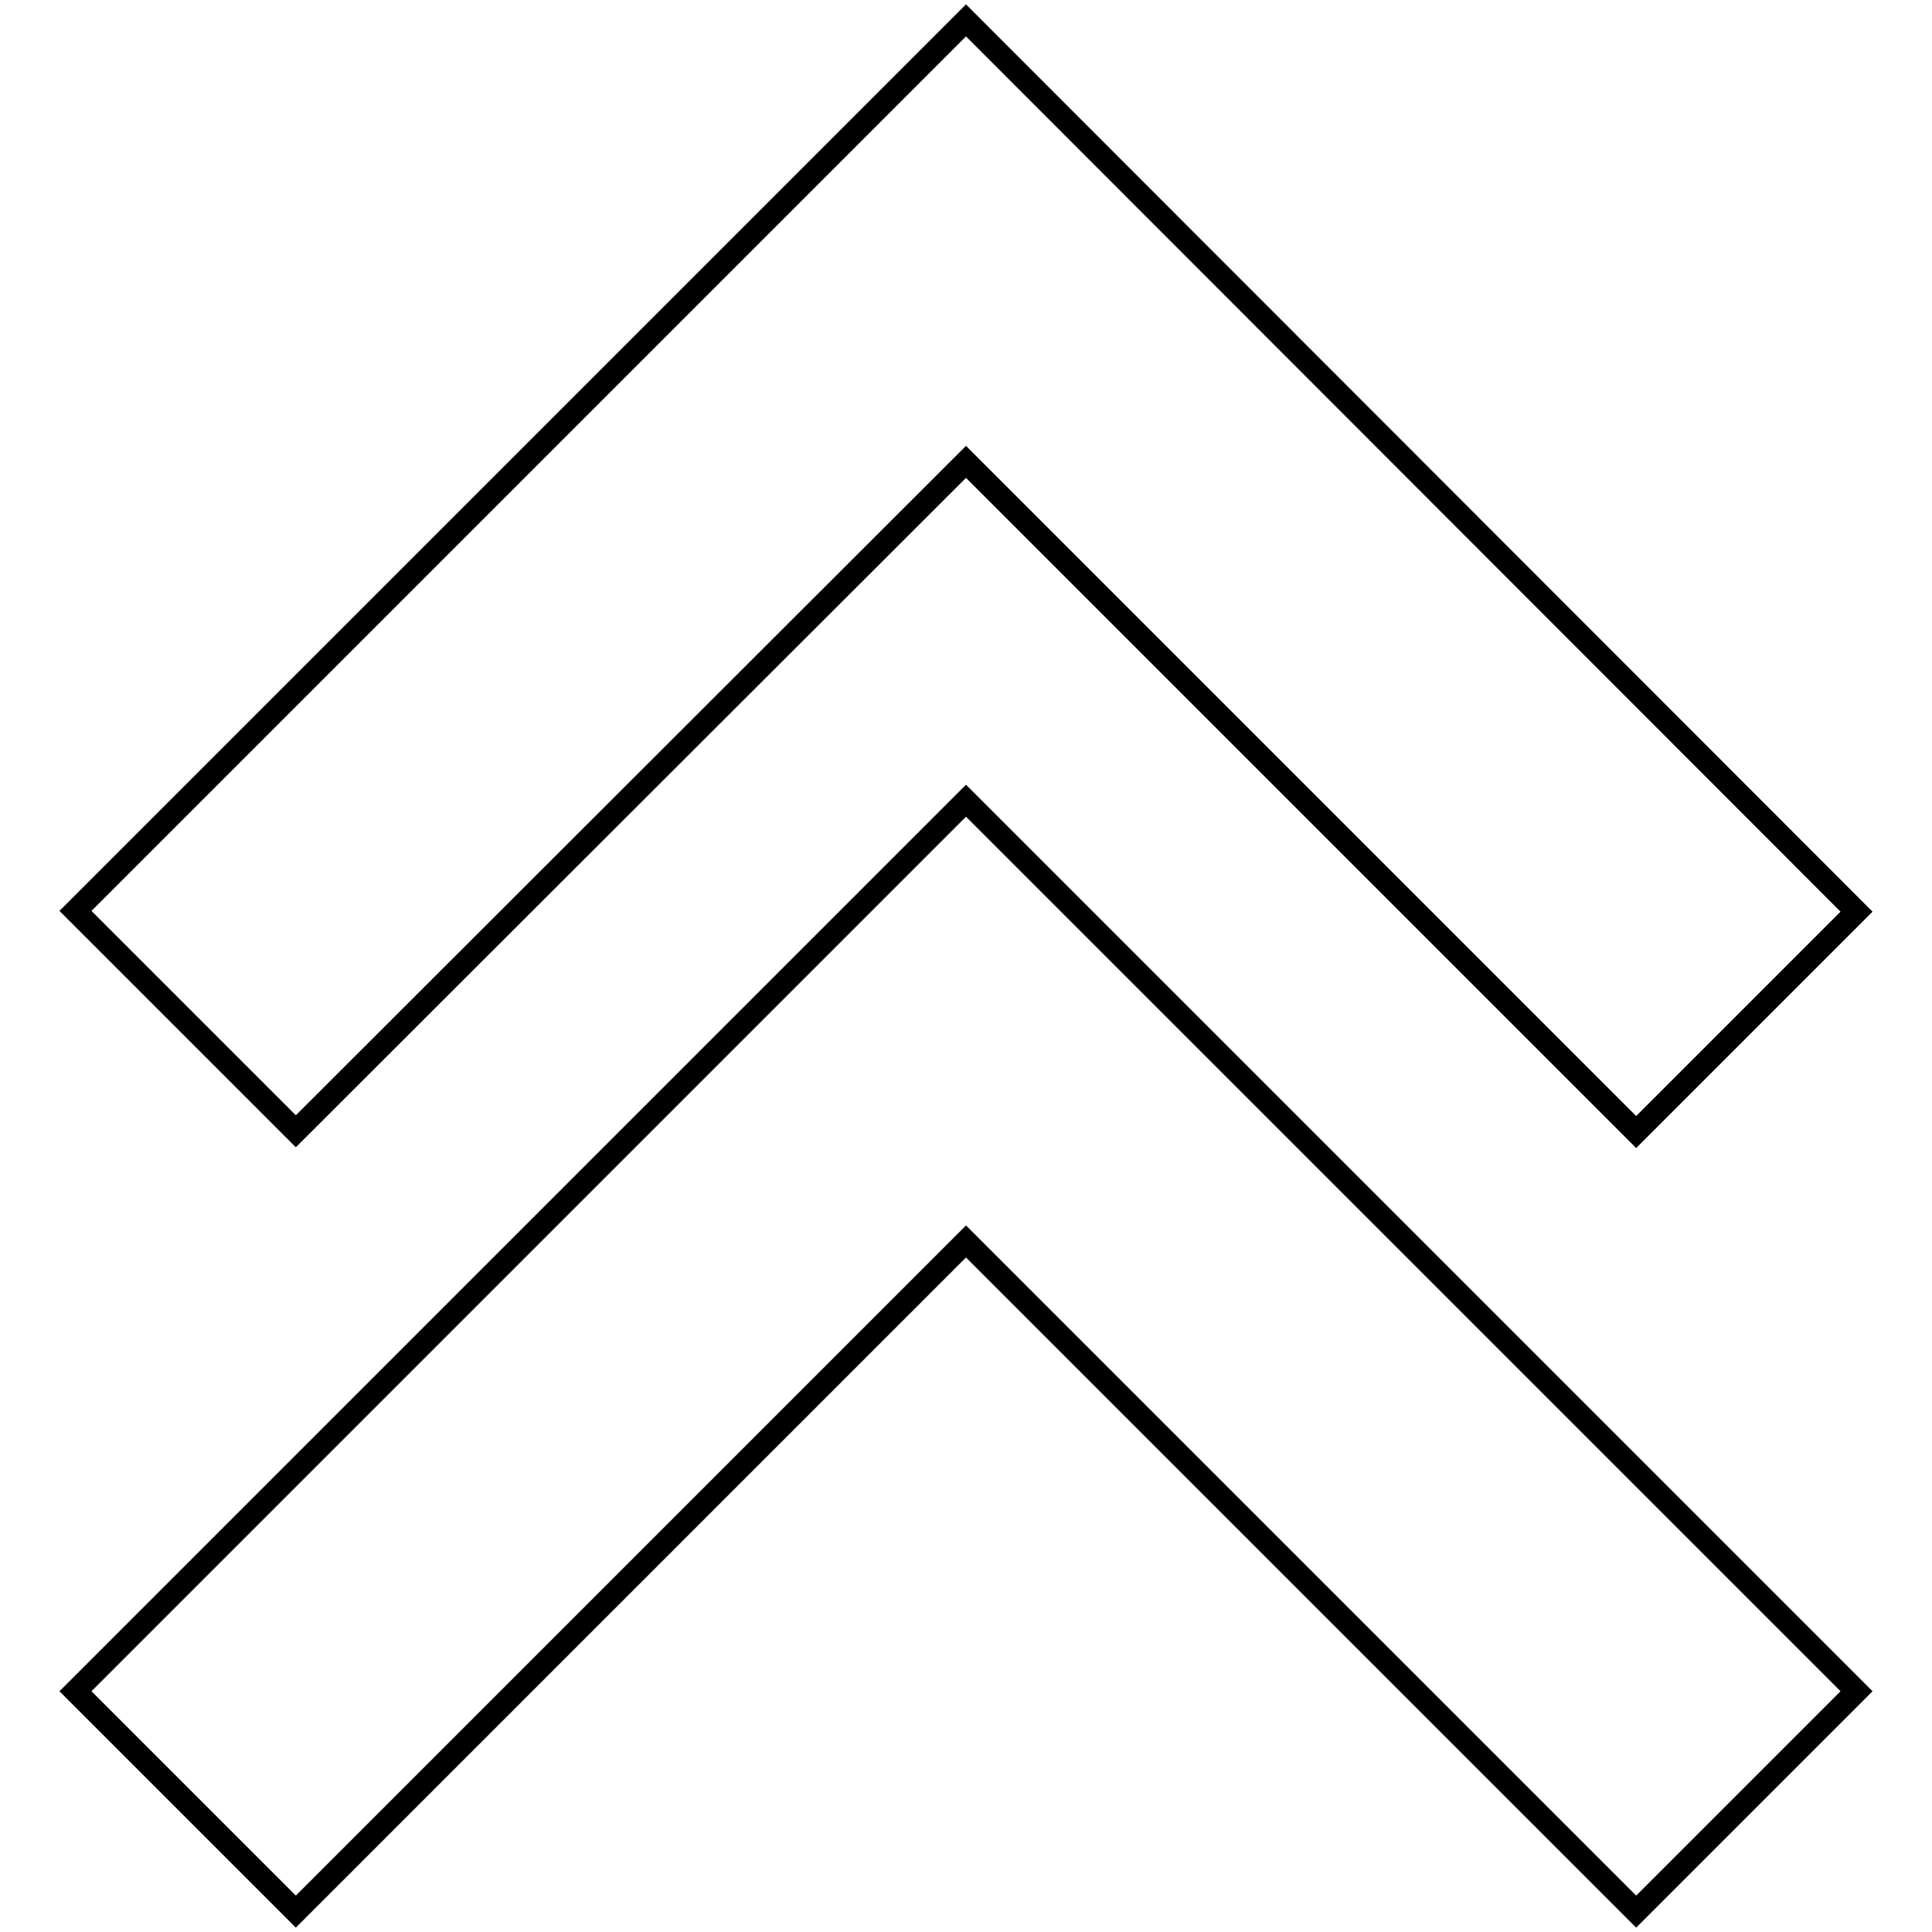
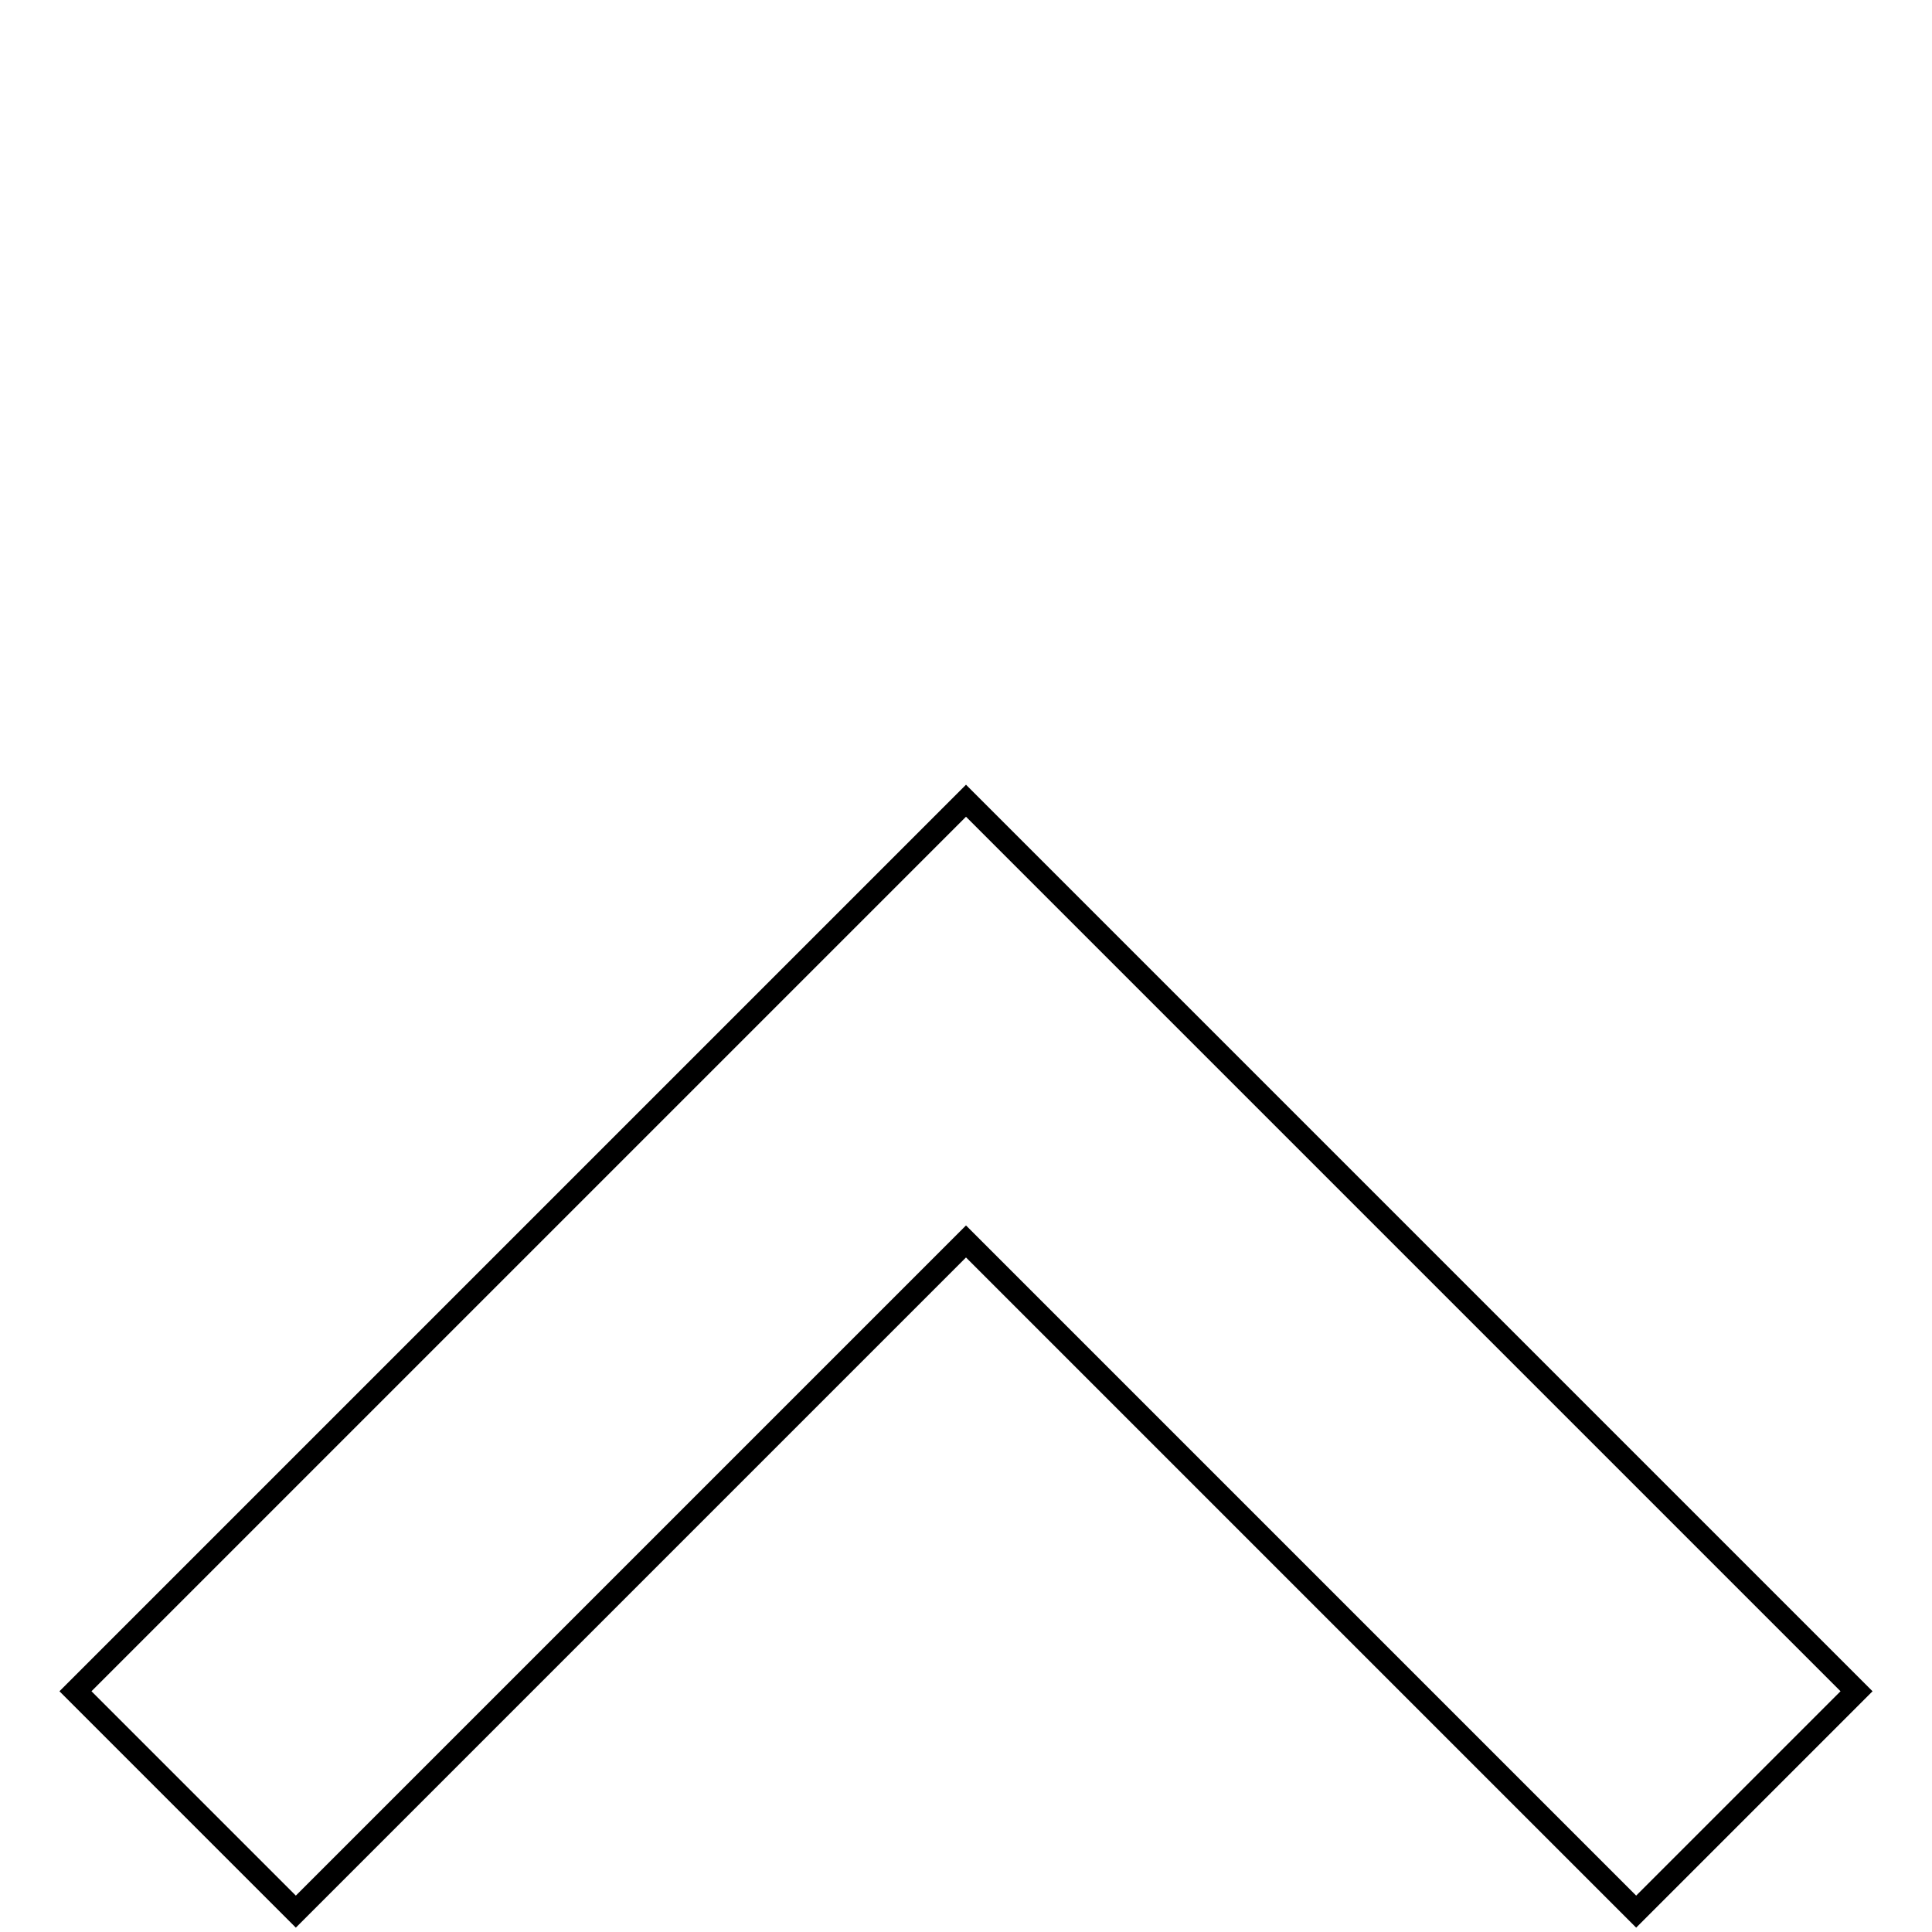
<svg xmlns="http://www.w3.org/2000/svg" version="1.1" x="0px" y="0px" viewBox="0 0 256 256" enable-background="new 0 0 256 256" xml:space="preserve">
  <g>
-     <path stroke-width="3" fill-opacity="0" stroke="#000000" d="M128,2.7l-118,118l29.2,29.2L128,61.2l88.8,88.8l29.2-29.2L128,2.7z" />
    <path stroke-width="3" fill-opacity="0" stroke="#000000" d="M10,224.1l29.2,29.2l88.8-88.8l88.8,88.8l29.2-29.2l-118-118L10,224.1z" />
  </g>
</svg>